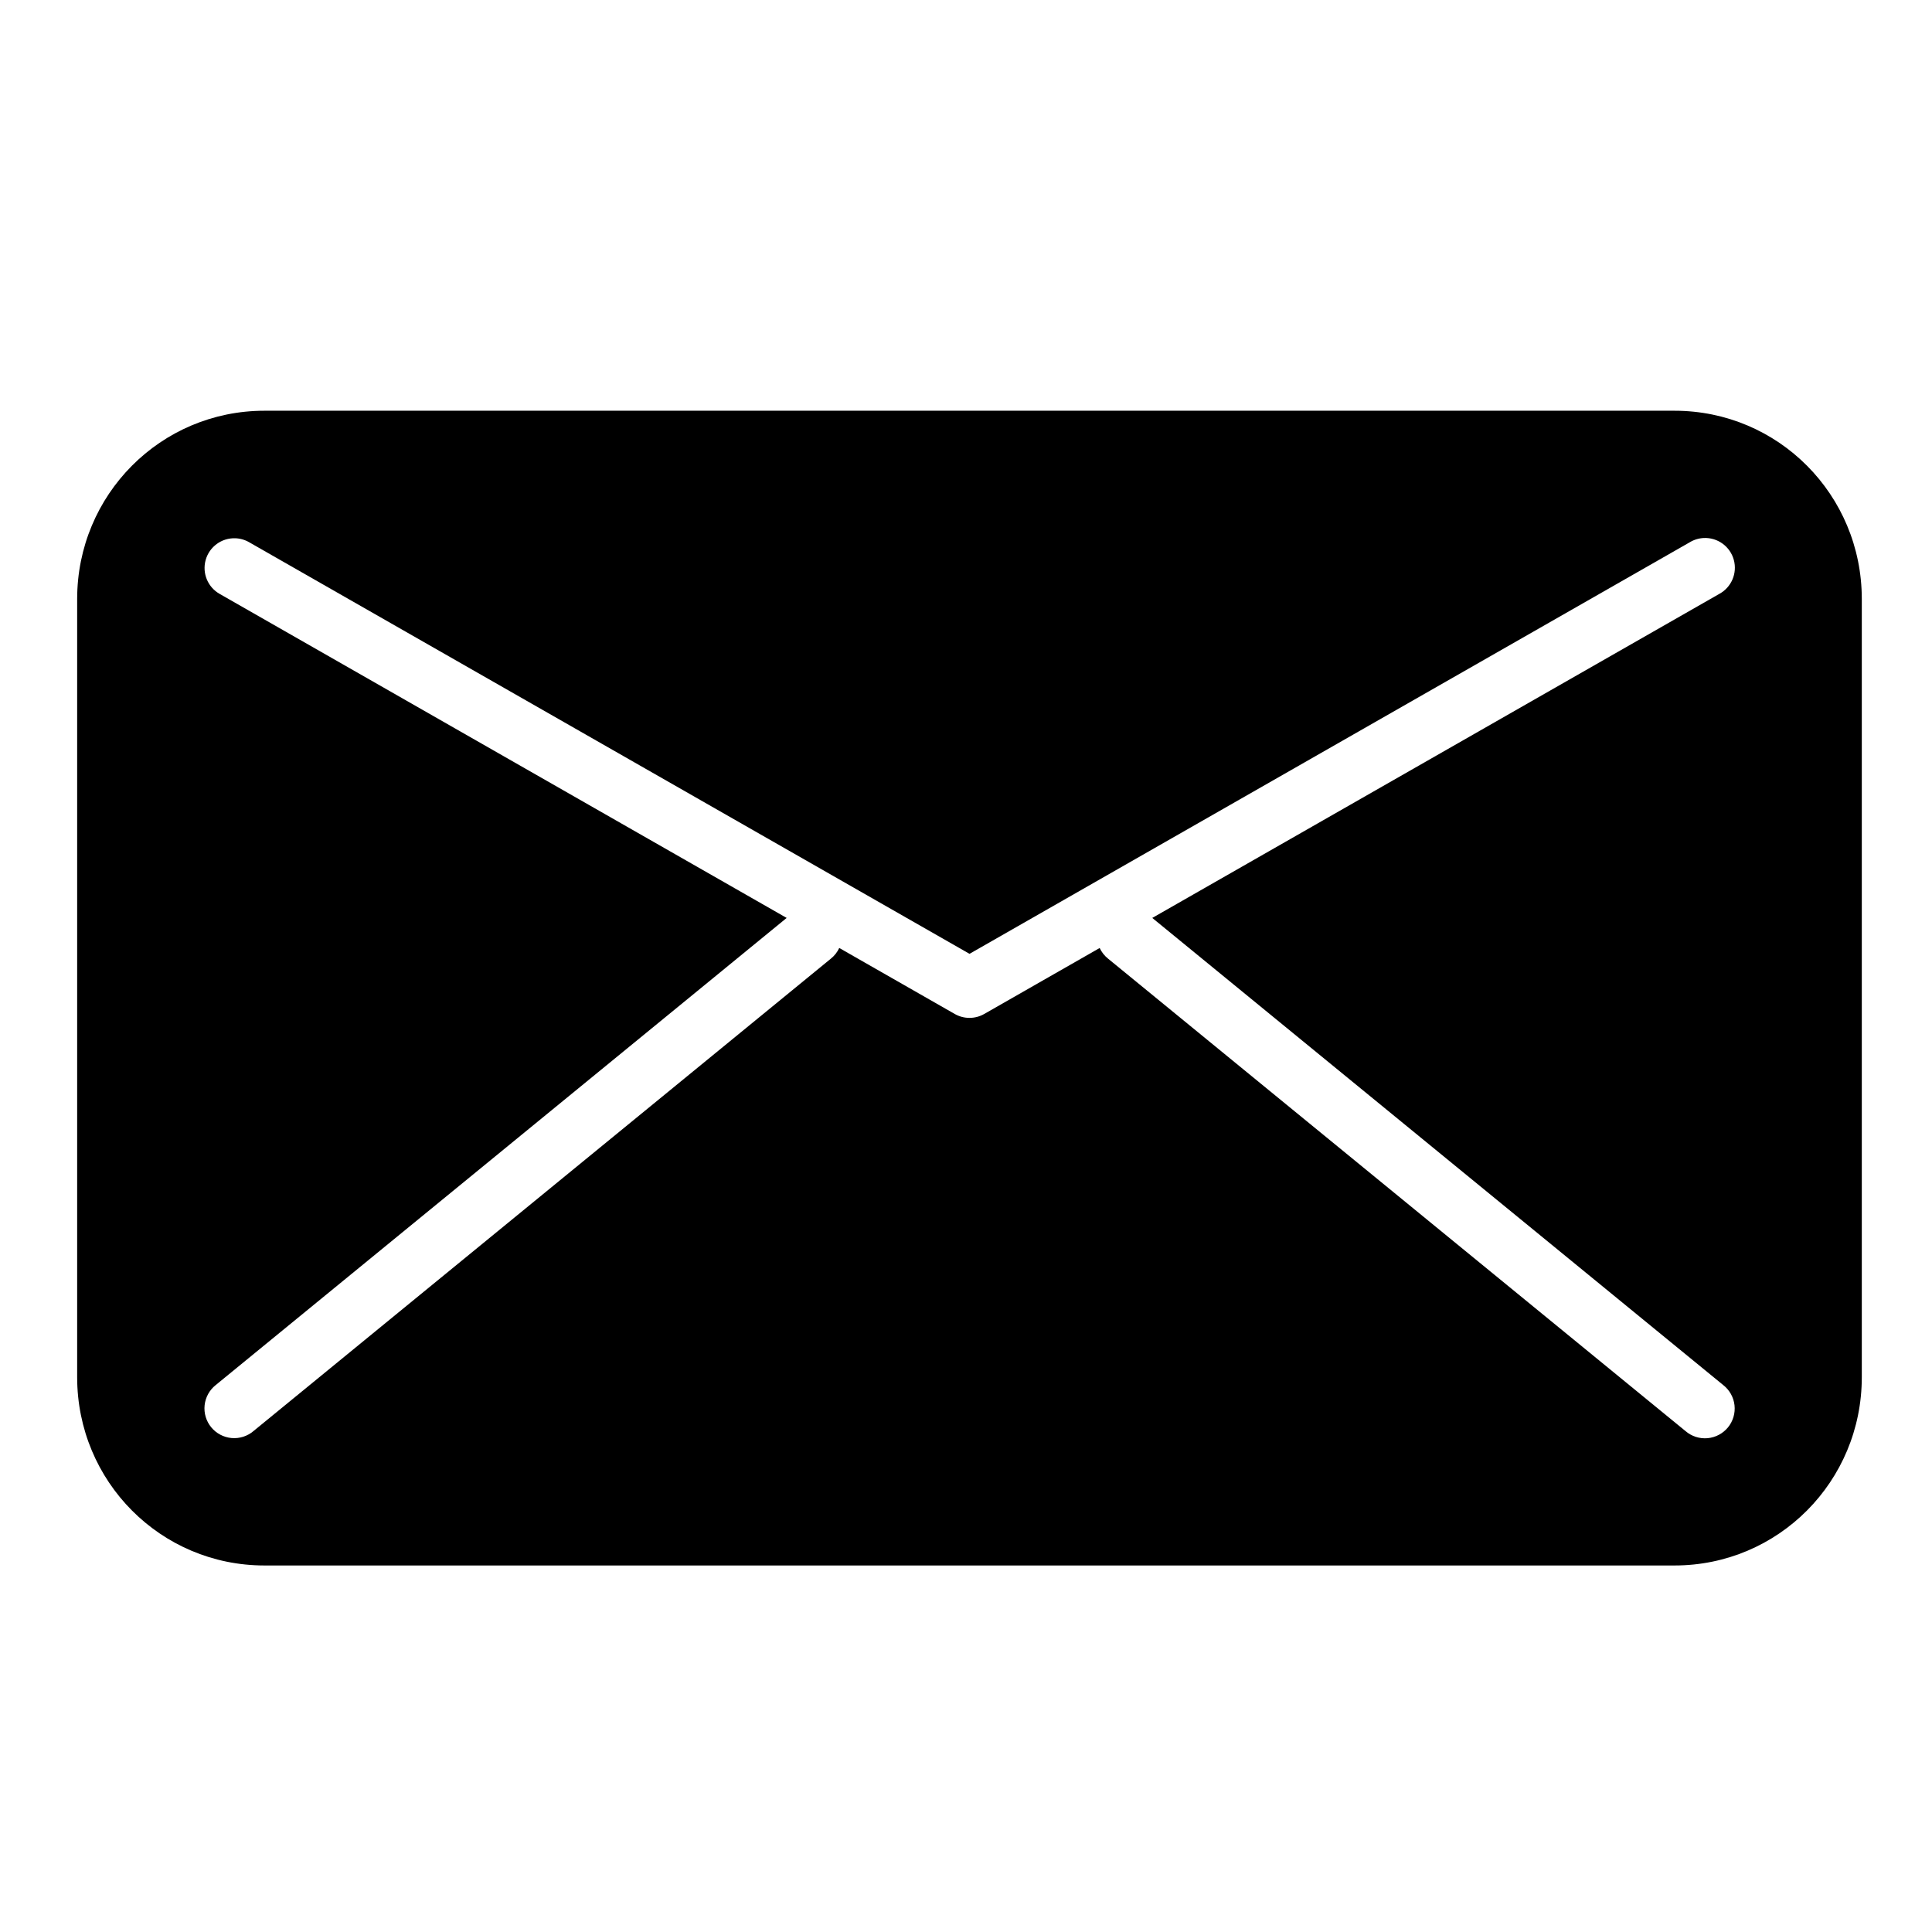
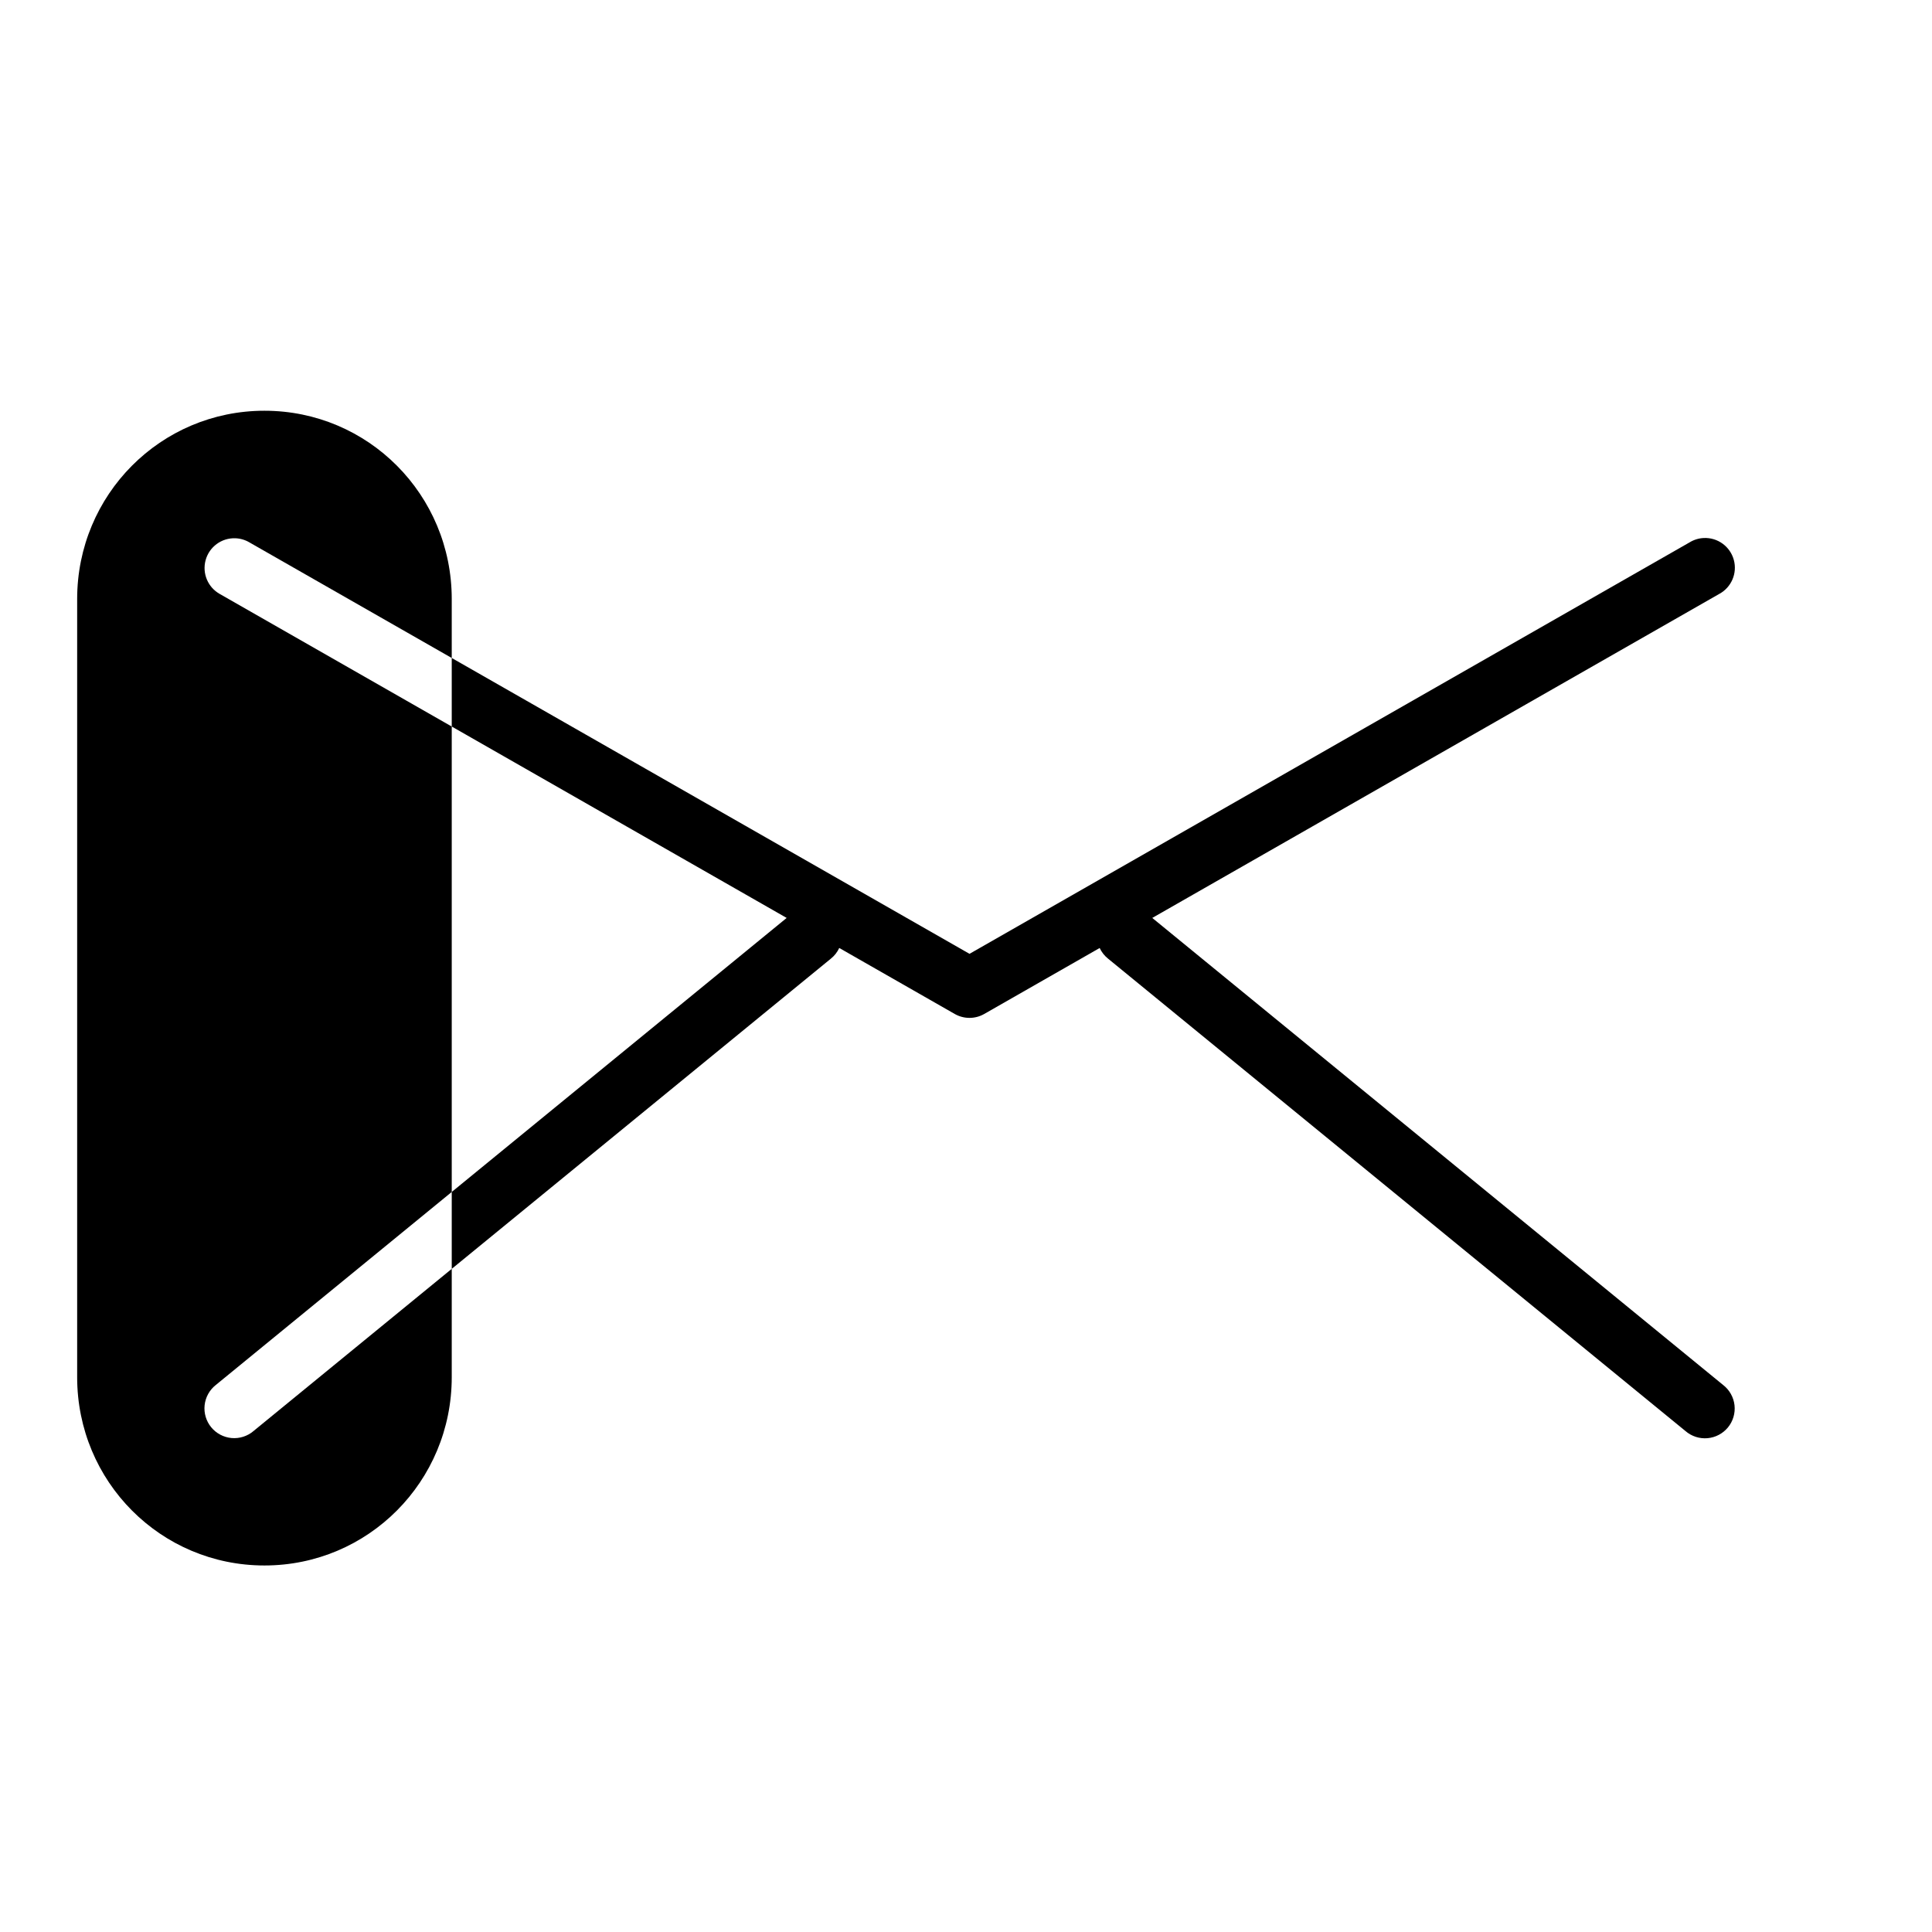
<svg xmlns="http://www.w3.org/2000/svg" fill="#000000" width="800px" height="800px" version="1.1" viewBox="144 144 512 512">
-   <path d="m214.08 252.85c-27.496 0-49.633 22.258-49.633 49.902v206.21c0 27.648 22.137 49.906 49.633 49.906h373.68c27.496 0 49.637-22.258 49.637-49.906v-206.21c0-27.645-22.141-49.902-49.637-49.902zm381.42 33.727c3.688-0.172 7 2.234 7.977 5.793 0.977 3.559-0.645 7.316-3.902 9.051l-150.21 85.84 151.29 123.78c1.684 1.305 2.766 3.231 3.008 5.344 0.238 2.113-0.383 4.238-1.73 5.883-1.348 1.648-3.305 2.68-5.422 2.867-2.121 0.184-4.227-0.496-5.836-1.887l-153.02-125.19c-0.953-0.758-1.715-1.727-2.234-2.828l-30.586 17.48c-2.422 1.387-5.398 1.387-7.824 0l-30.602-17.488c-0.512 1.105-1.273 2.074-2.227 2.836l-153.01 125.19h0.004c-1.613 1.371-3.711 2.035-5.82 1.844-2.109-0.191-4.051-1.223-5.391-2.859-1.34-1.641-1.969-3.75-1.738-5.852 0.23-2.106 1.297-4.031 2.957-5.34l151.29-123.78-150.21-85.84c-3.18-1.77-4.738-5.484-3.769-8.992 0.965-3.508 4.207-5.898 7.848-5.785 1.32 0.043 2.609 0.418 3.746 1.09l190.84 109.04 190.83-109.04c1.133-0.695 2.422-1.094 3.75-1.156z" />
+   <path d="m214.08 252.85c-27.496 0-49.633 22.258-49.633 49.902v206.21c0 27.648 22.137 49.906 49.633 49.906c27.496 0 49.637-22.258 49.637-49.906v-206.21c0-27.645-22.141-49.902-49.637-49.902zm381.42 33.727c3.688-0.172 7 2.234 7.977 5.793 0.977 3.559-0.645 7.316-3.902 9.051l-150.21 85.84 151.29 123.78c1.684 1.305 2.766 3.231 3.008 5.344 0.238 2.113-0.383 4.238-1.73 5.883-1.348 1.648-3.305 2.68-5.422 2.867-2.121 0.184-4.227-0.496-5.836-1.887l-153.02-125.19c-0.953-0.758-1.715-1.727-2.234-2.828l-30.586 17.48c-2.422 1.387-5.398 1.387-7.824 0l-30.602-17.488c-0.512 1.105-1.273 2.074-2.227 2.836l-153.01 125.19h0.004c-1.613 1.371-3.711 2.035-5.82 1.844-2.109-0.191-4.051-1.223-5.391-2.859-1.34-1.641-1.969-3.75-1.738-5.852 0.23-2.106 1.297-4.031 2.957-5.34l151.29-123.78-150.21-85.84c-3.18-1.77-4.738-5.484-3.769-8.992 0.965-3.508 4.207-5.898 7.848-5.785 1.32 0.043 2.609 0.418 3.746 1.09l190.84 109.04 190.83-109.04c1.133-0.695 2.422-1.094 3.75-1.156z" />
</svg>